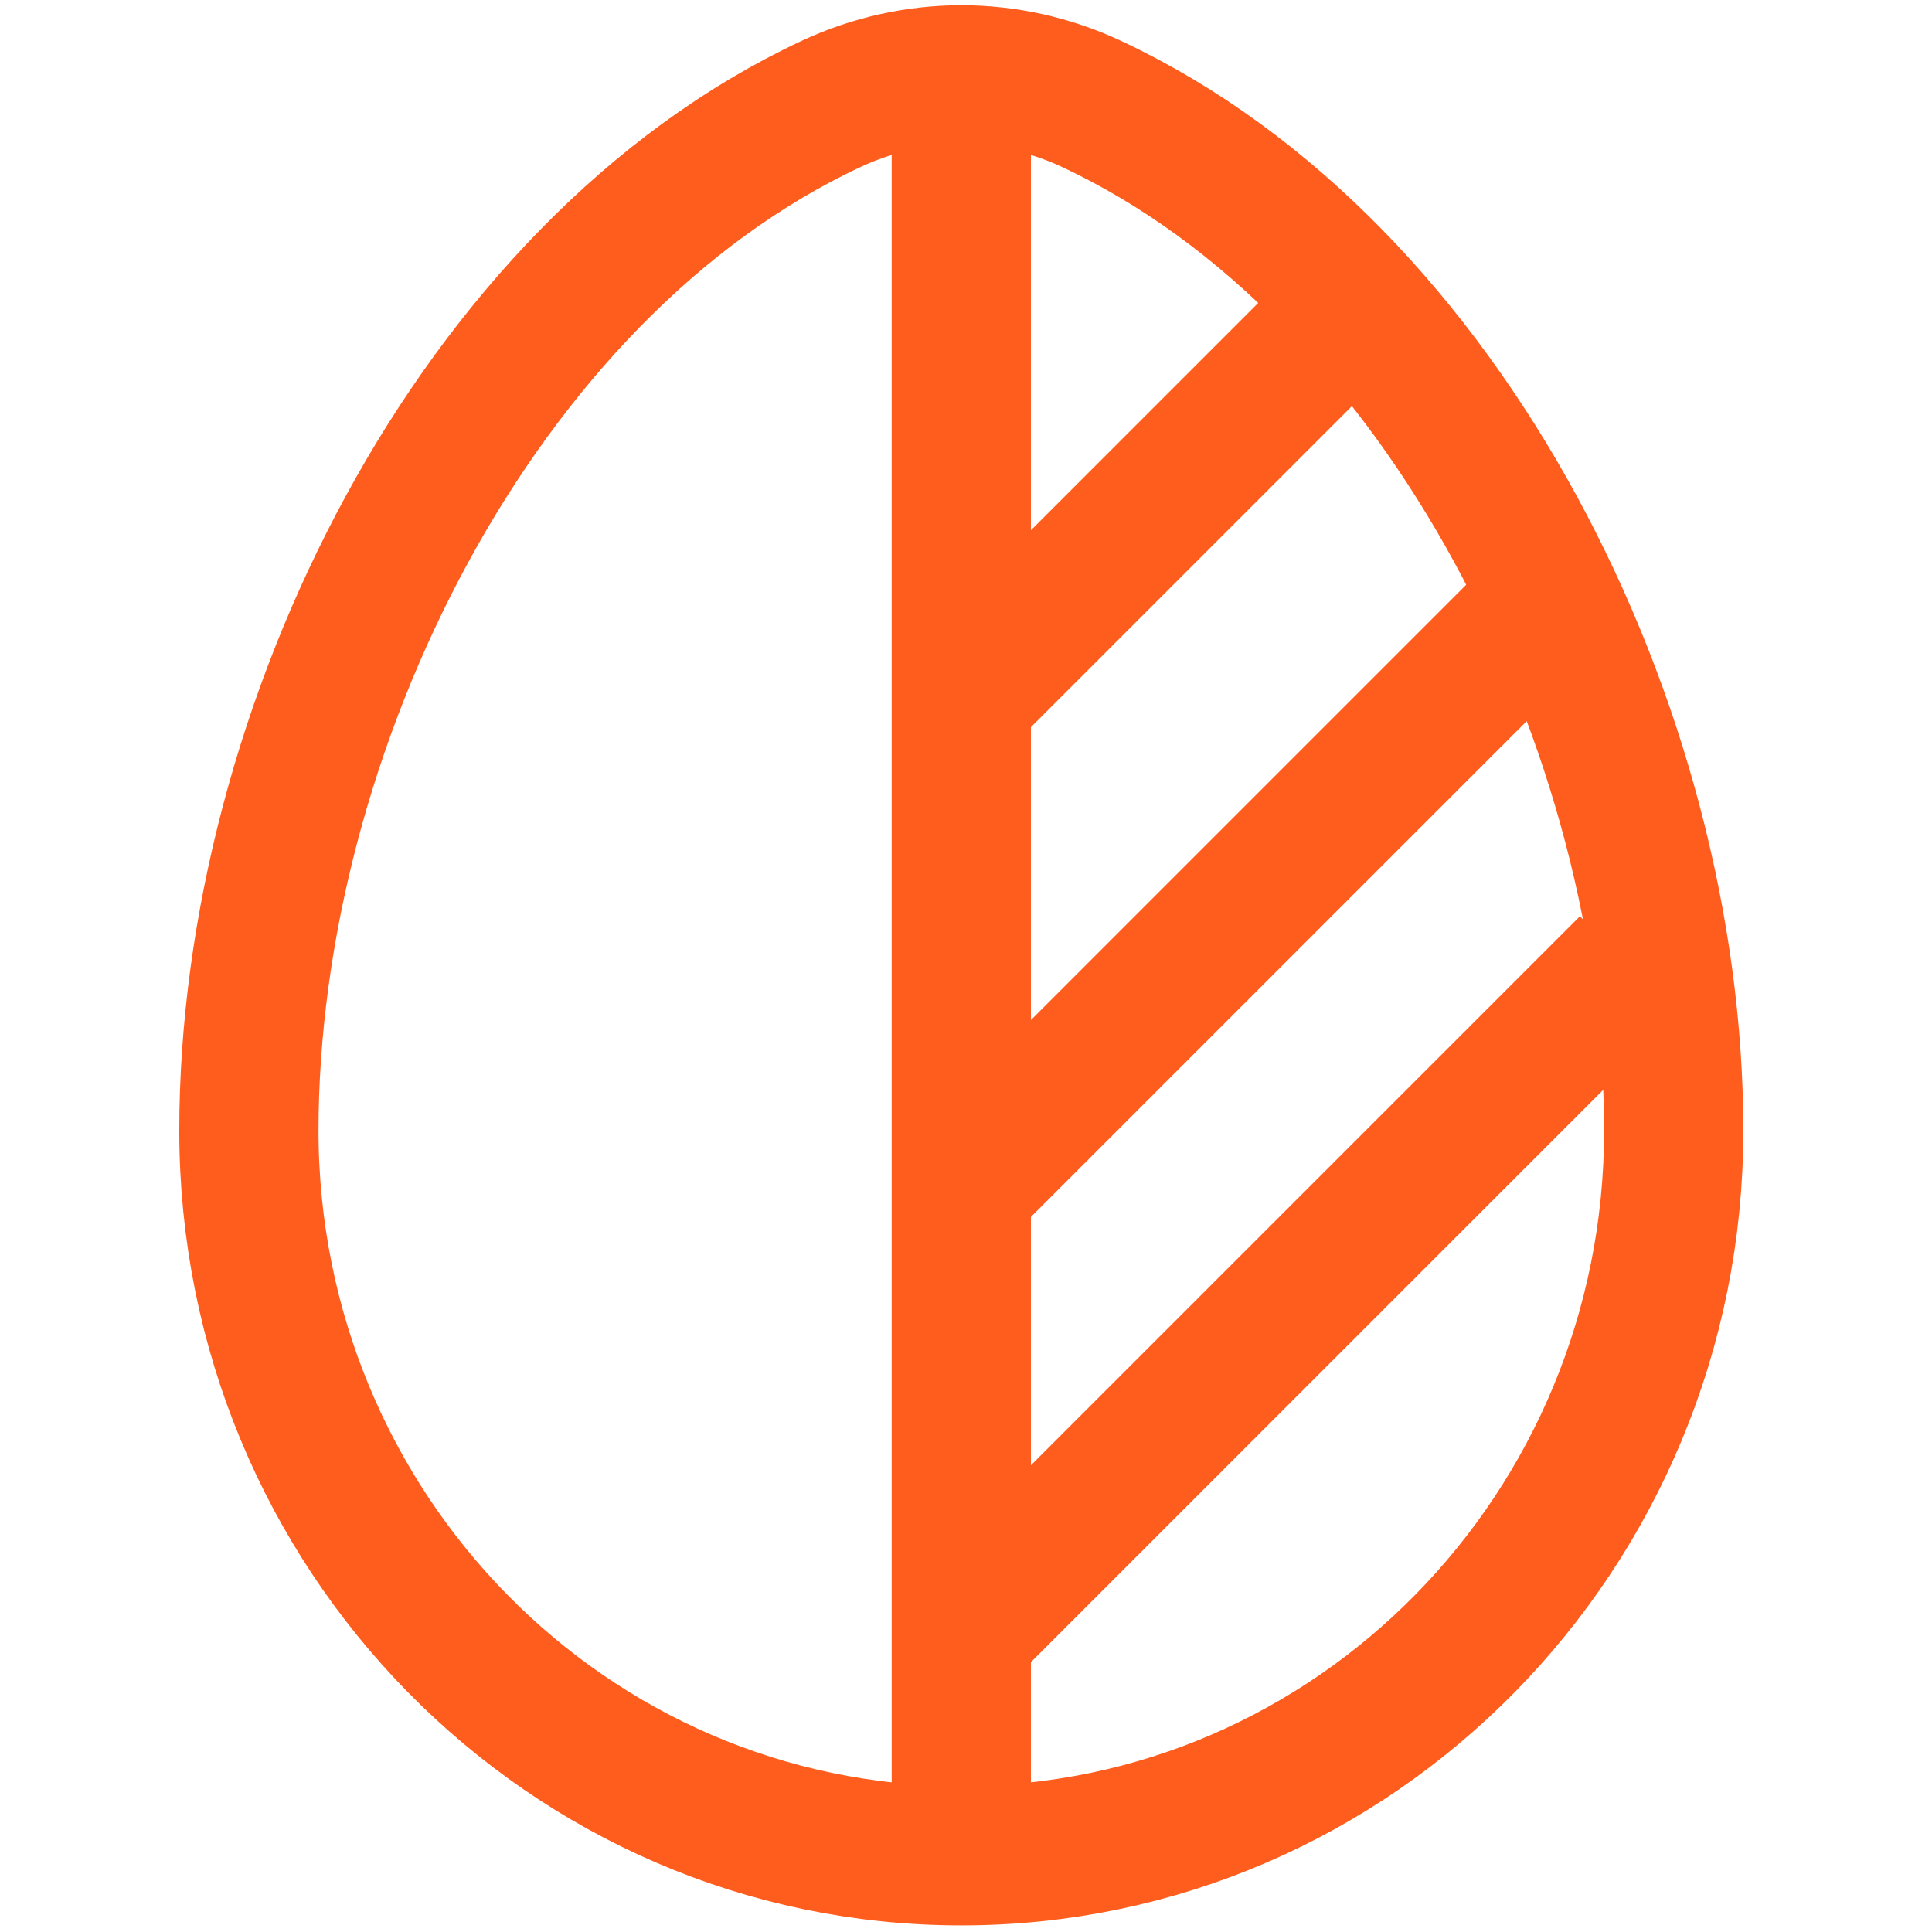
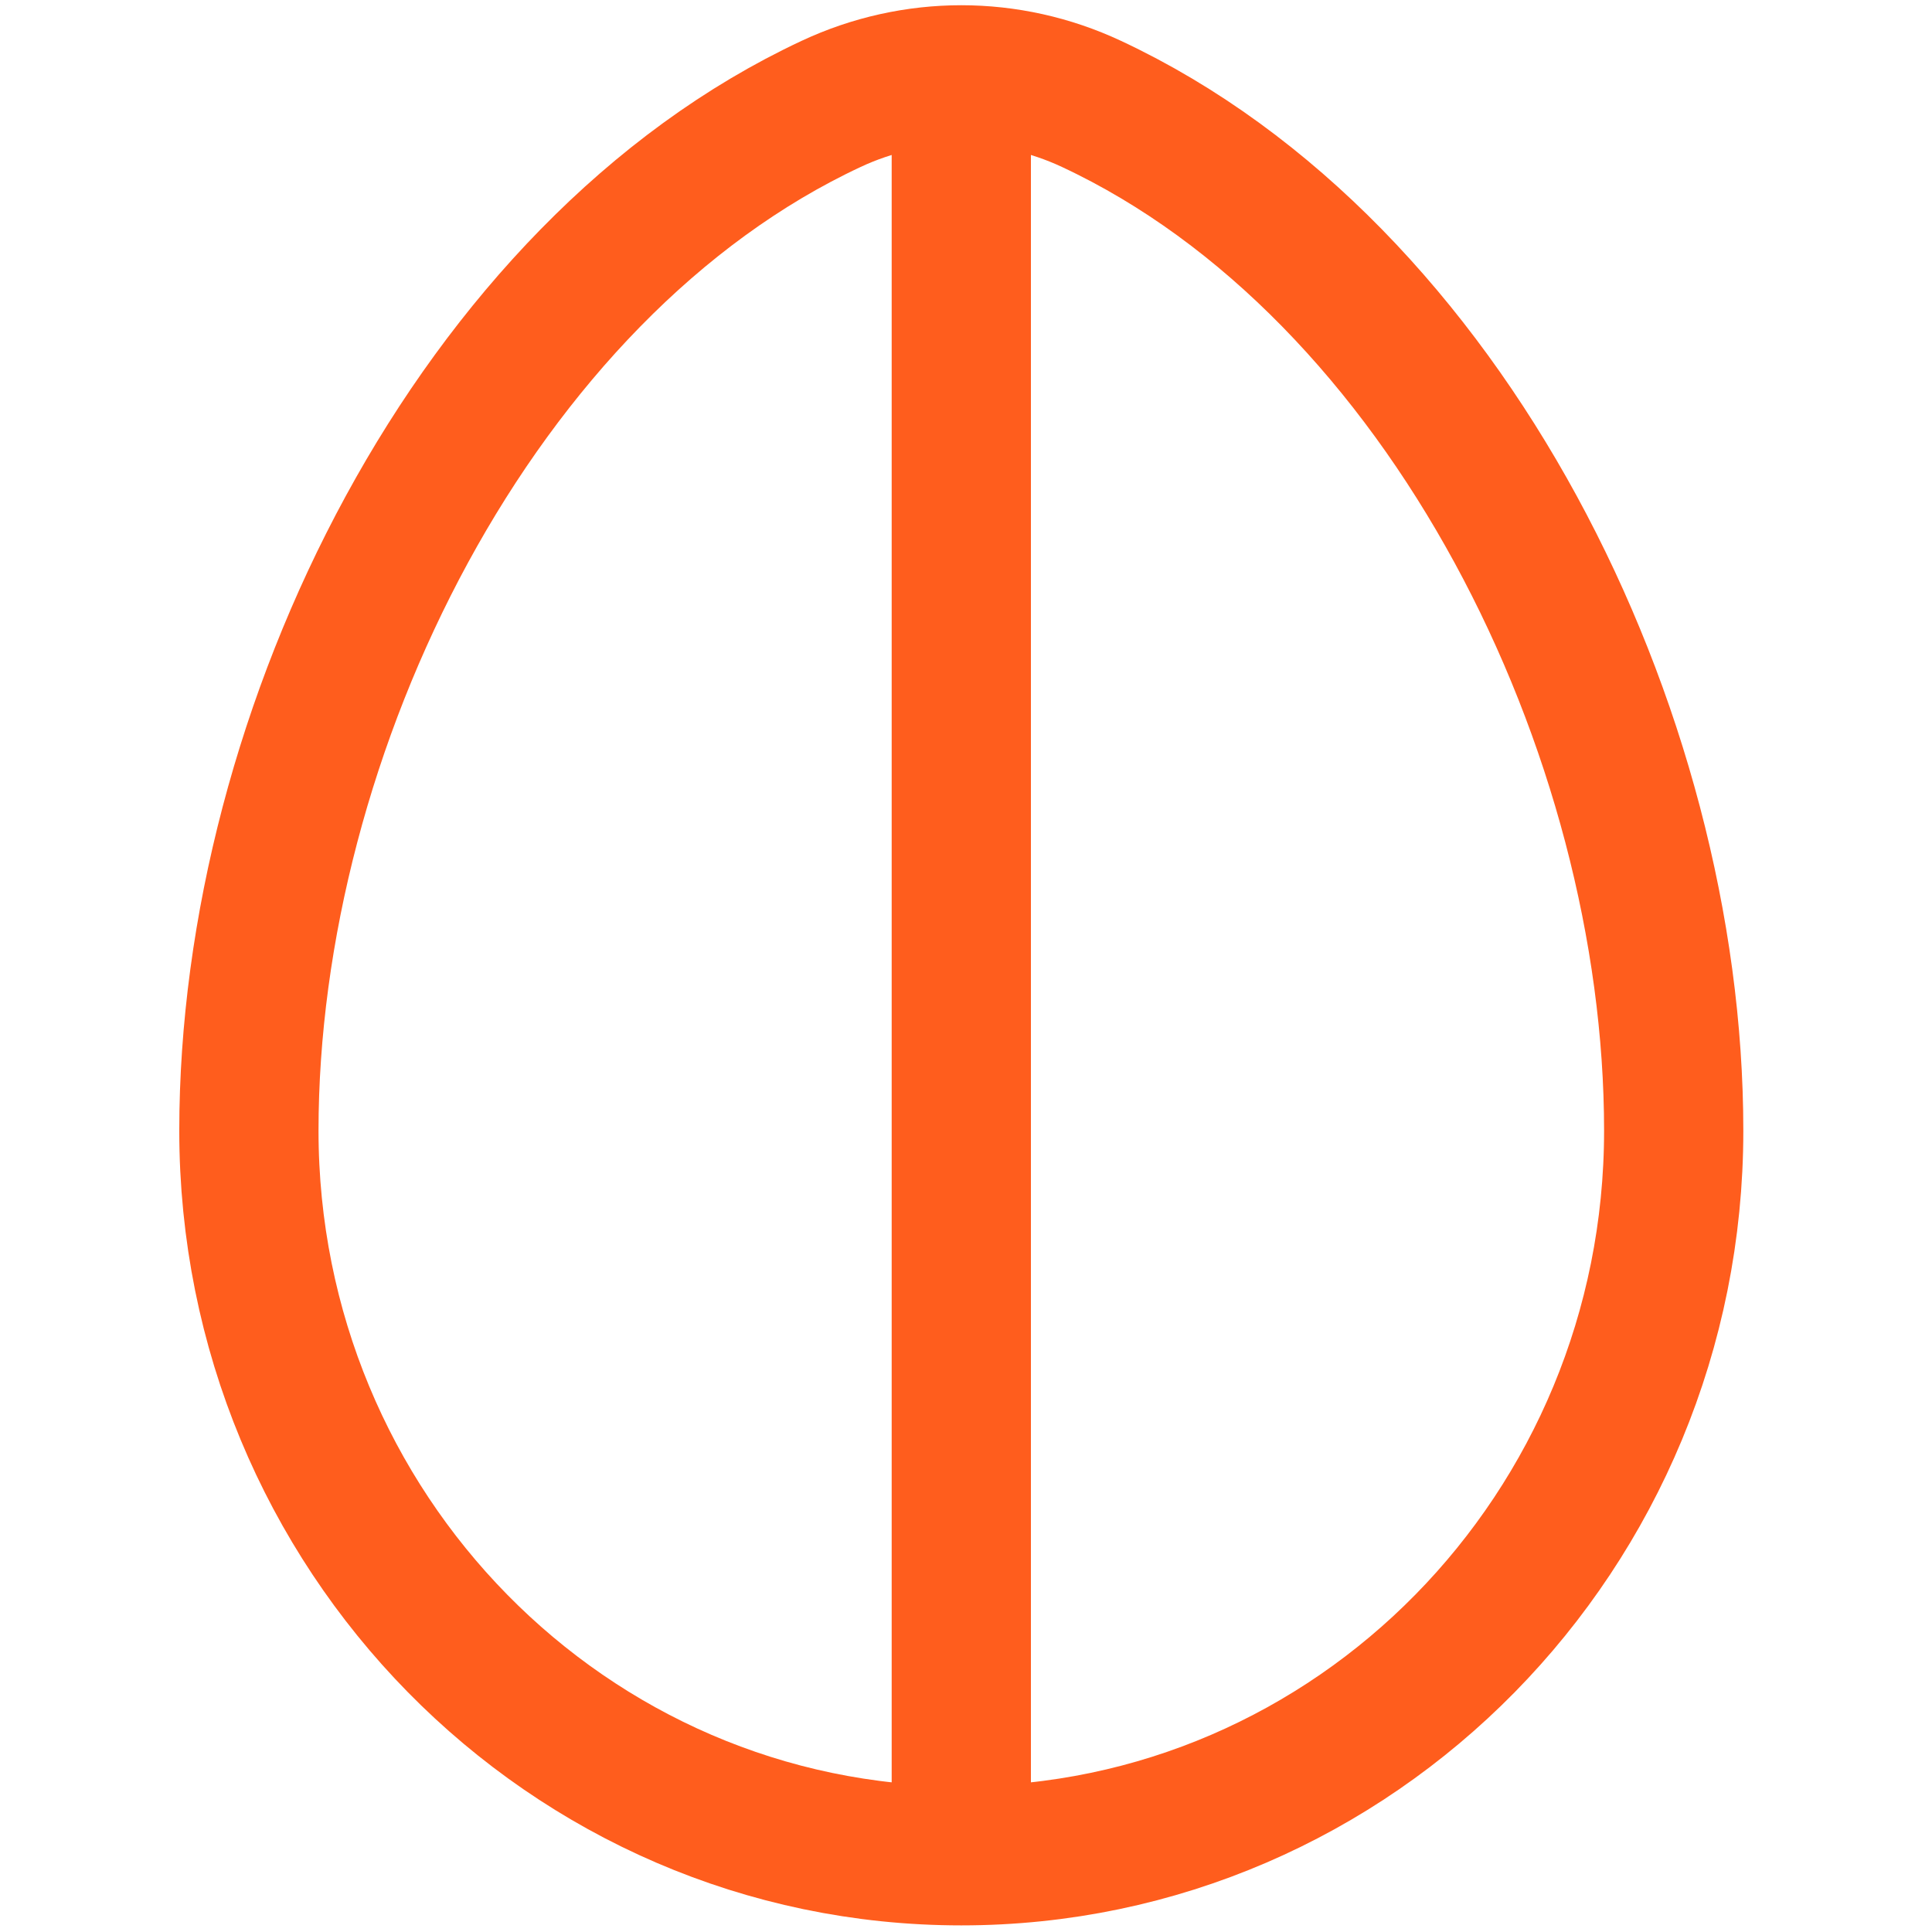
<svg xmlns="http://www.w3.org/2000/svg" id="Ebene_2" data-name="Ebene 2" width="111" height="111" viewBox="0 0 111 111">
  <defs>
    <style>
      .cls-1, .cls-2 {
        fill: none;
      }

      .cls-2 {
        stroke: #ff5d1d;
        stroke-width: 8px;
      }
    </style>
  </defs>
  <g id="Ebene_2-2" data-name="Ebene 2">
    <g>
      <g id="Nachhaltig">
        <g>
-           <path class="cls-2" d="M55.23,40.12l23.03-23.03M55.23,68.26l33.26-33.26M55.23,93.84l38.37-38.37" />
          <path class="cls-2" d="M55.23,106.62c22.61,0,40.93-18.65,40.93-41.66S83.09,15.5,62.71,5.97c-2.37-1.11-4.93-1.67-7.49-1.67M55.23,106.62c-22.61,0-40.93-18.65-40.93-41.66S27.36,15.5,47.75,5.97c2.37-1.11,4.93-1.67,7.49-1.67M55.23,106.62V4.31" />
        </g>
      </g>
      <rect class="cls-1" width="111" height="111" />
    </g>
  </g>
</svg>